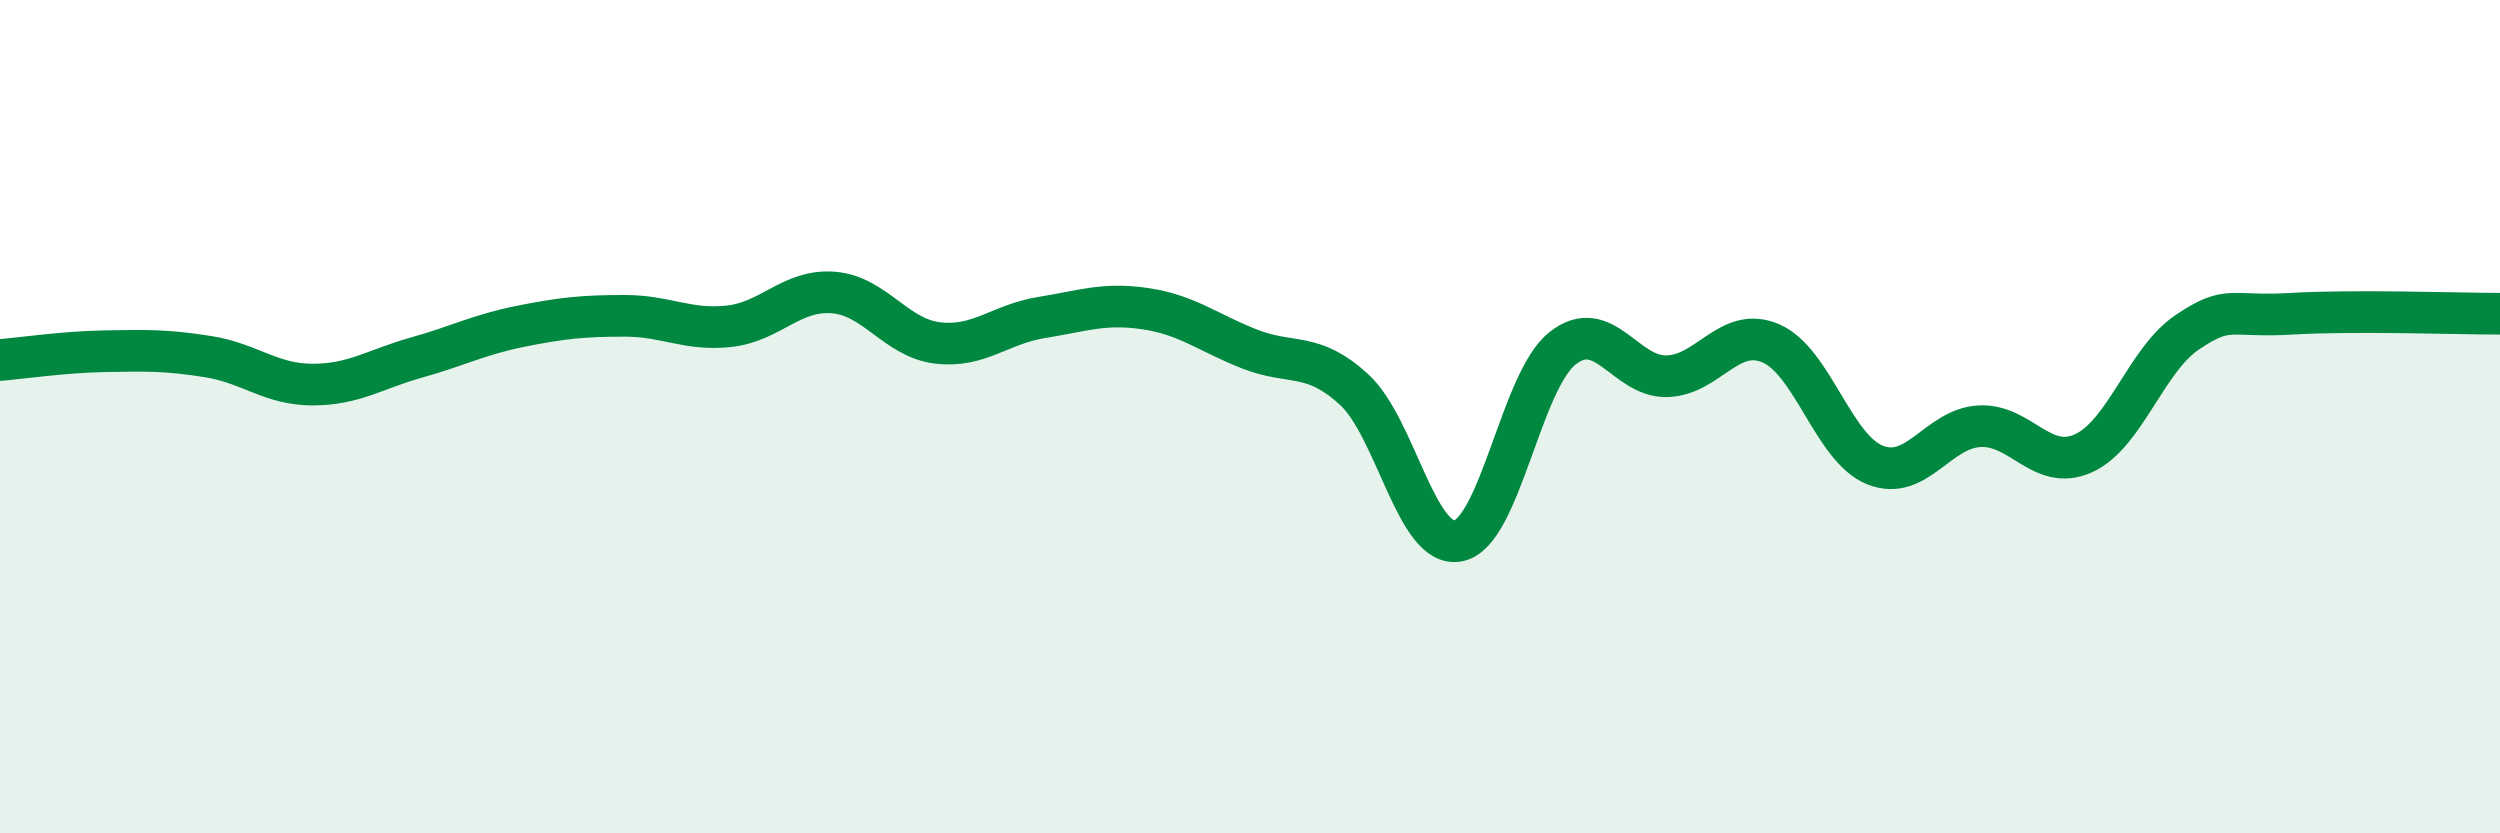
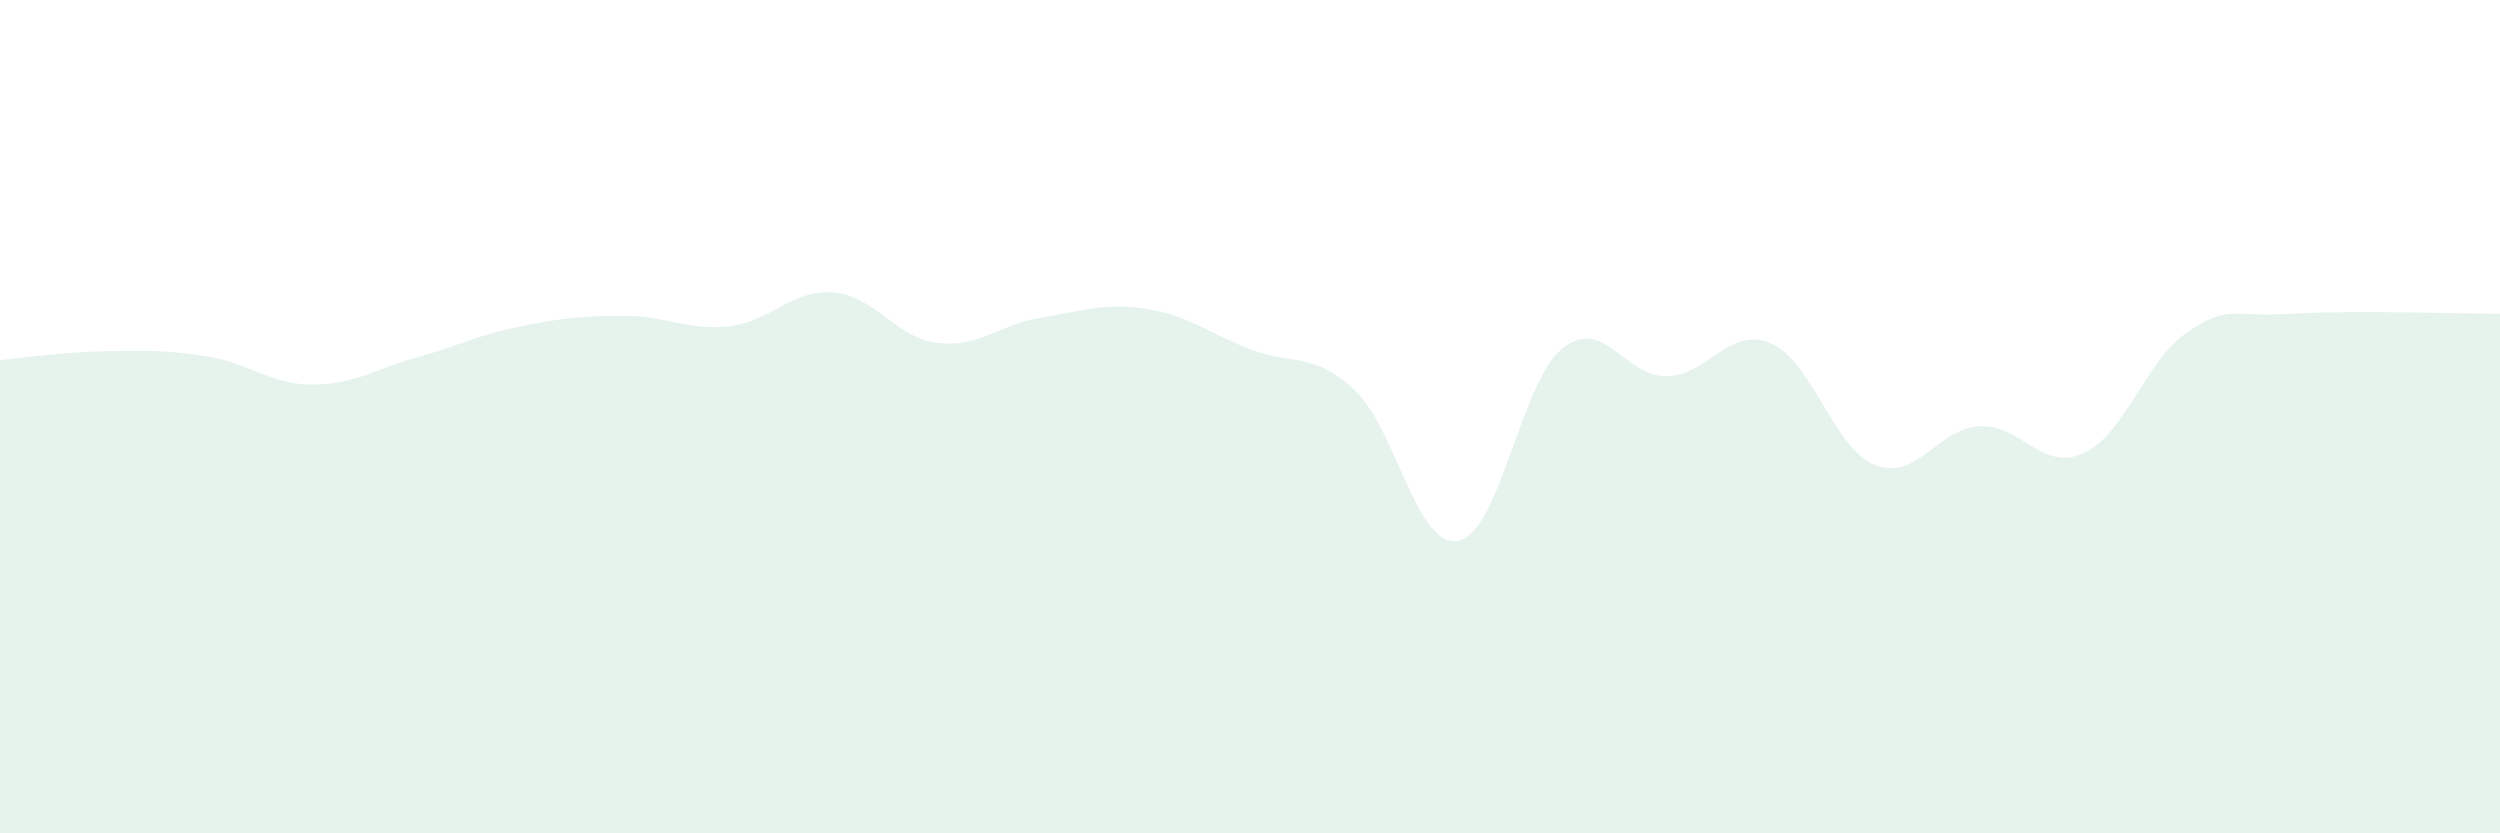
<svg xmlns="http://www.w3.org/2000/svg" width="60" height="20" viewBox="0 0 60 20">
  <path d="M 0,8.64 C 0.5,8.6 1.5,8.45 2.5,8.43 C 3.5,8.41 4,8.4 5,8.56 C 6,8.72 6.5,9.23 7.5,9.23 C 8.5,9.23 9,8.86 10,8.58 C 11,8.3 11.5,8.03 12.5,7.83 C 13.5,7.63 14,7.58 15,7.58 C 16,7.58 16.5,7.94 17.5,7.83 C 18.5,7.72 19,6.94 20,7.02 C 21,7.1 21.5,8.11 22.5,8.23 C 23.5,8.35 24,7.78 25,7.62 C 26,7.46 26.5,7.26 27.5,7.41 C 28.5,7.56 29,7.99 30,8.38 C 31,8.77 31.5,8.43 32.5,9.35 C 33.5,10.27 34,13.18 35,12.98 C 36,12.78 36.5,9.15 37.5,8.36 C 38.5,7.57 39,9.05 40,9.03 C 41,9.01 41.5,7.81 42.5,8.24 C 43.5,8.67 44,10.76 45,11.16 C 46,11.56 46.5,10.29 47.5,10.23 C 48.5,10.17 49,11.33 50,10.88 C 51,10.43 51.5,8.64 52.5,7.97 C 53.5,7.3 53.5,7.62 55,7.53 C 56.5,7.44 59,7.53 60,7.53L60 20L0 20Z" fill="#008740" opacity="0.1" stroke-linecap="round" stroke-linejoin="round" />
-   <path d="M 0,8.64 C 0.5,8.6 1.5,8.45 2.5,8.43 C 3.5,8.41 4,8.4 5,8.56 C 6,8.72 6.5,9.23 7.5,9.23 C 8.5,9.23 9,8.86 10,8.58 C 11,8.3 11.5,8.03 12.5,7.83 C 13.5,7.63 14,7.58 15,7.58 C 16,7.58 16.5,7.94 17.5,7.83 C 18.5,7.72 19,6.94 20,7.02 C 21,7.1 21.5,8.11 22.5,8.23 C 23.5,8.35 24,7.78 25,7.62 C 26,7.46 26.5,7.26 27.5,7.41 C 28.5,7.56 29,7.99 30,8.38 C 31,8.77 31.5,8.43 32.5,9.35 C 33.5,10.27 34,13.18 35,12.98 C 36,12.78 36.5,9.15 37.5,8.36 C 38.5,7.57 39,9.05 40,9.03 C 41,9.01 41.5,7.81 42.5,8.24 C 43.5,8.67 44,10.76 45,11.16 C 46,11.56 46.5,10.29 47.5,10.23 C 48.5,10.17 49,11.33 50,10.88 C 51,10.43 51.5,8.64 52.5,7.97 C 53.5,7.3 53.5,7.62 55,7.53 C 56.5,7.44 59,7.53 60,7.53" stroke="#008740" stroke-width="1" fill="none" stroke-linecap="round" stroke-linejoin="round" />
</svg>